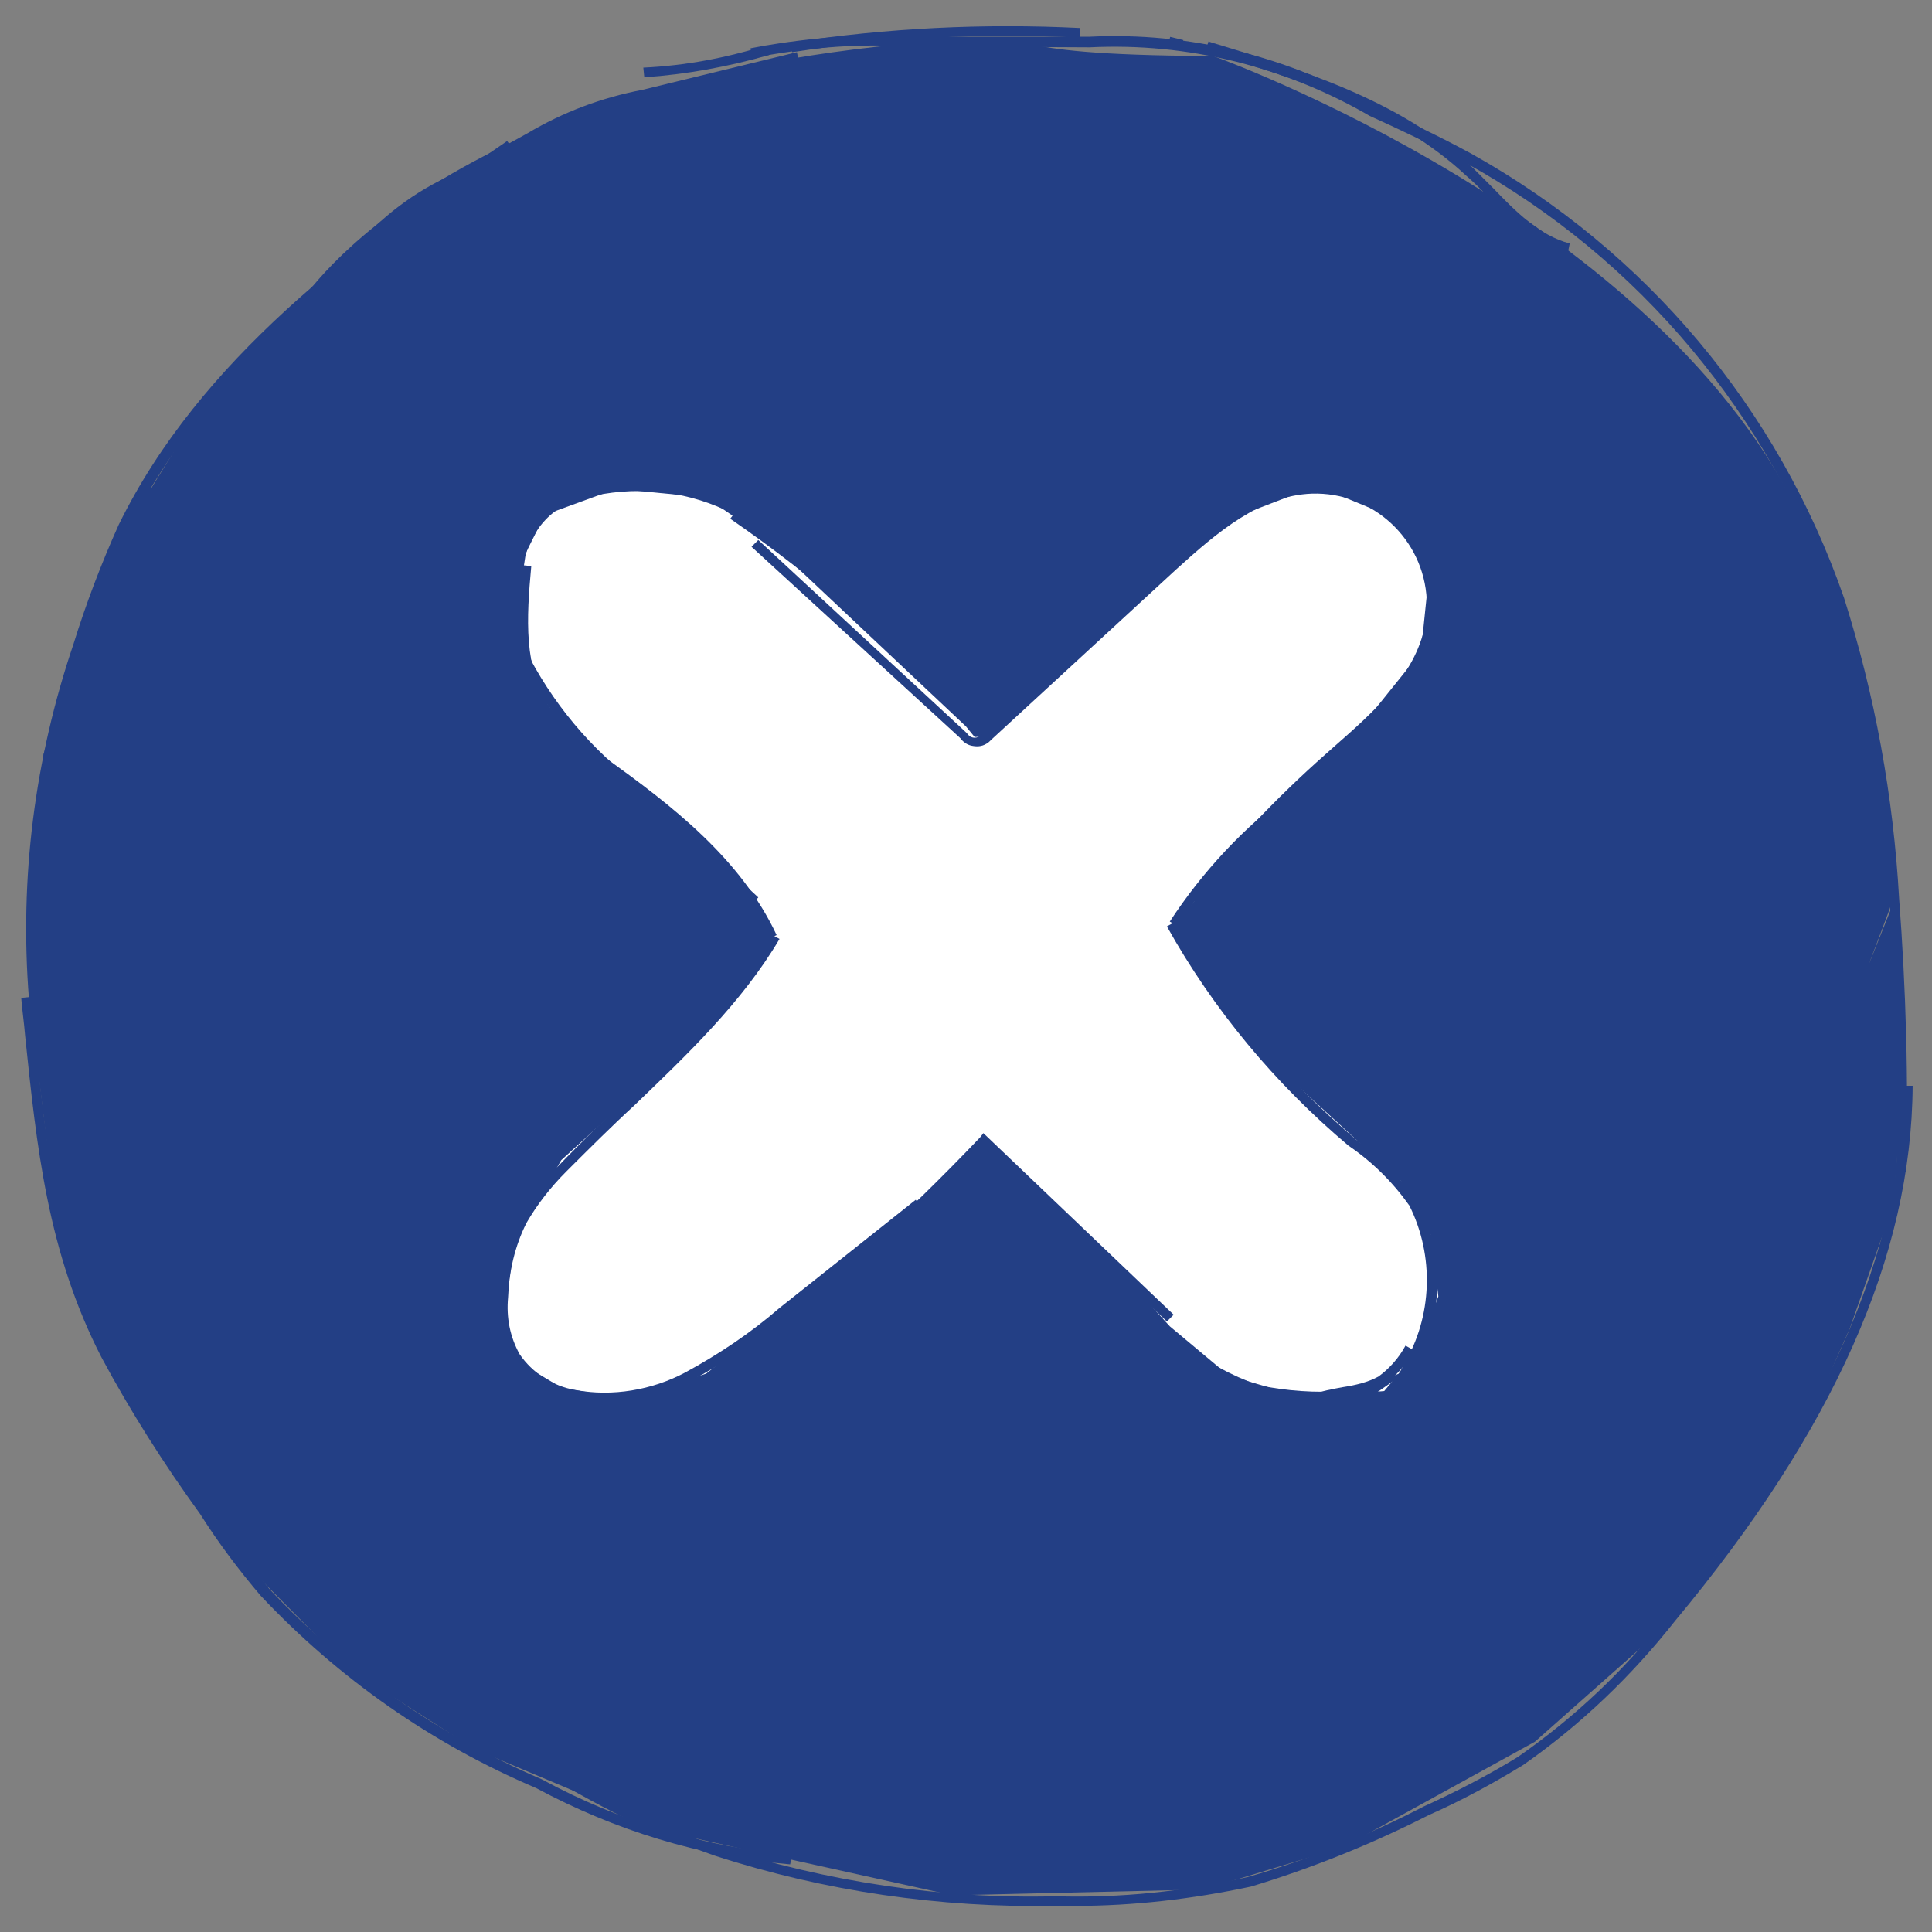
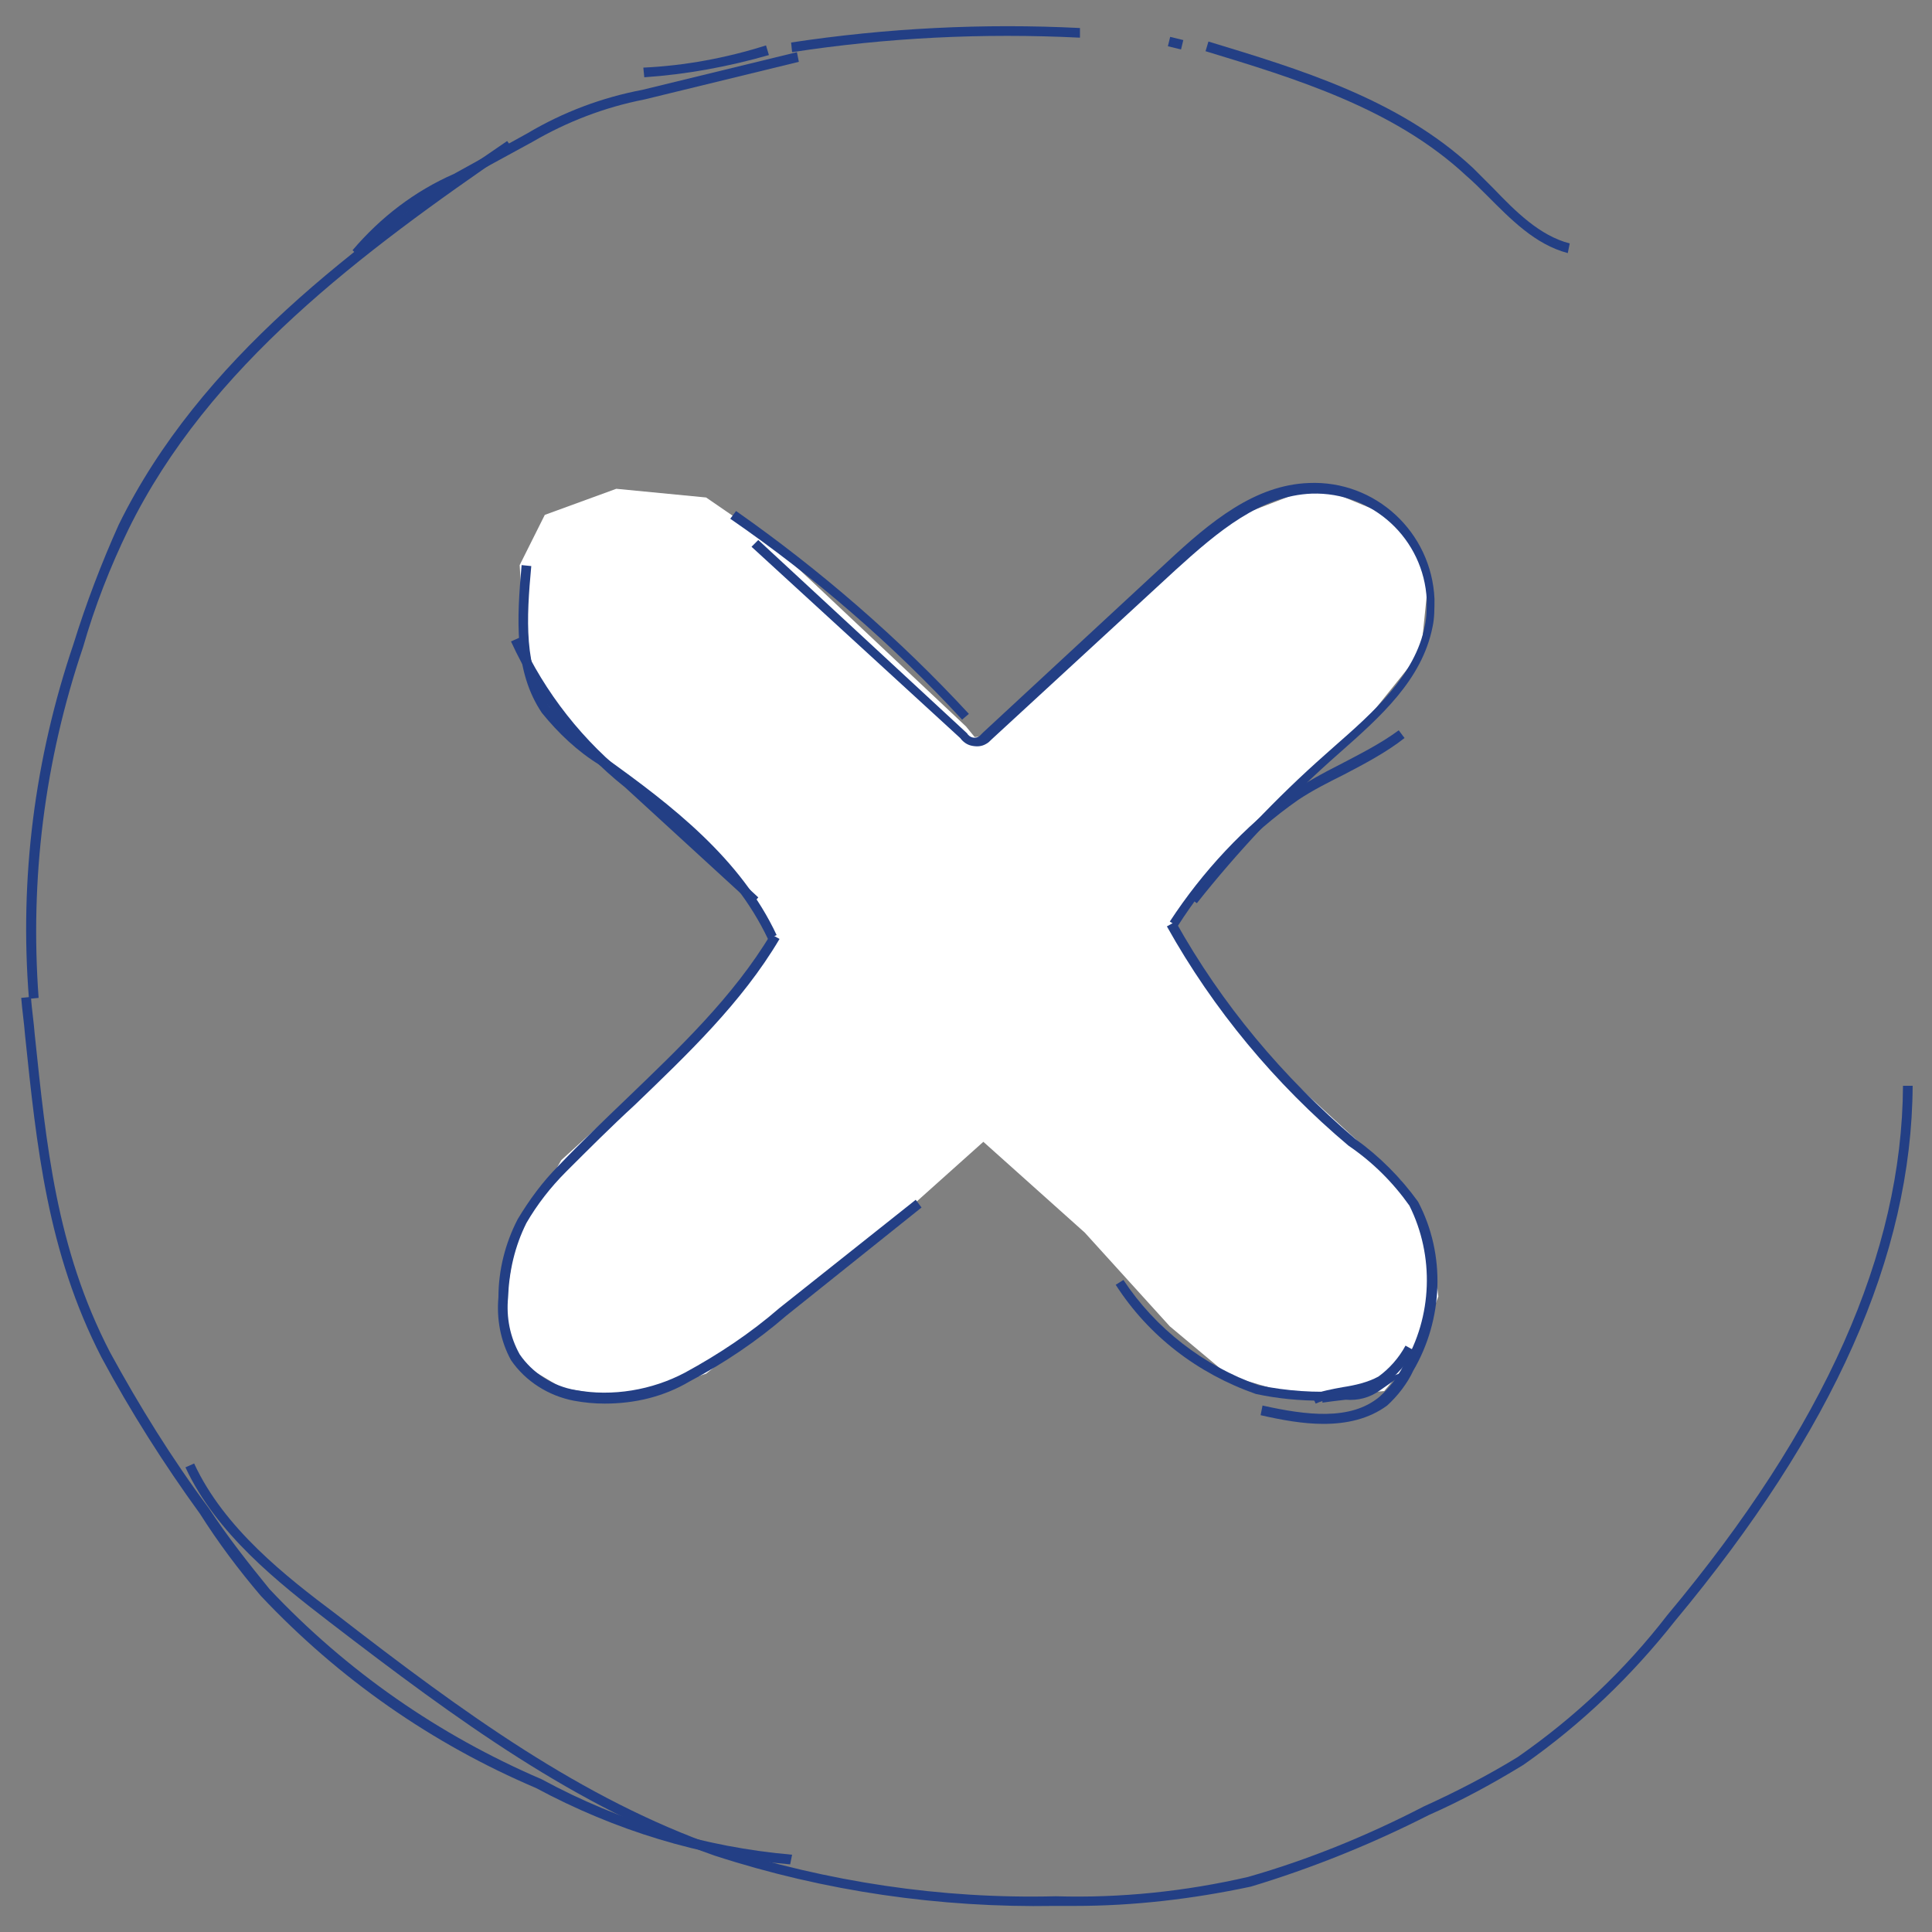
<svg xmlns="http://www.w3.org/2000/svg" version="1.1" id="Layer_1" x="0px" y="0px" viewBox="0 0 200 200" style="enable-background:new 0 0 200 200;" xml:space="preserve">
  <rect x="0" y="0" width="200" height="200" fill="#808080" stroke="none" />
  <style type="text/css">
	.st0{fill:#233F85;}
	.st1{fill:#FFFFFF;}
	.st2{fill:none;stroke:#233F85;stroke-miterlimit:10;}
</style>
  <g id="Group_14868" transform="translate(0.497 0.5)">
-     <path id="Path_51397" class="st0" d="M30.2,31.4c0,0,13.6-23.2,64.6-27.5c15.1-1.3,5,1.3,30.3,1.4c0,0,46.8,16.7,61.2,48.6   c8.6,19,9.3,31.1,9.2,38.6c-1,3-5.2,13.5,0.2,0l0.8,19.3l-1,12.4l-4.5,12.8l-5.5,12.5l-14.8,19.4l-12.3,10.9l-19.8,10.9l-14.5,4.4   l-26,0.6l-28.5-6.3l-20.9-8.8l-13-8.3l-11.3-11.4L12,142.8l-6.3-13.9l-3.1-25.5L4,77.6L11,56.8l9.6-15.6l5.6-6.2L30.2,31.4z" />
    <path id="Path_51398" class="st1" d="M99.5,74.7L79,55.4L72.6,51l-9.3-0.9l-7.4,2.7L53.3,58l0.4,6.7l1.9,7.6l18.6,16.4l4,5.3l1.3,3   l-7.5,9.5l-14.4,13.1l-4.8,8.5l-1,6.6l0.9,5.5l5,3l7,1.1l7.9-2.6l16.3-12.9l12.4-11.1l10.5,9.4l8.8,9.7l6.1,5.1l7.8,2.3l8.3-0.7   l3.5-4.2l2.1-5.6l-0.8-6.4l-3.1-5.6L130,108.4l-9-13l8.3-10.1l12.4-12.2l4.9-6.1l0.8-7.8l-3.6-6.1l-8-3.3l-9.1,3.5l-16,13.5   l-8.9,8.9l-1.4,0.1L99.5,74.7z" />
    <g id="Group_14690" transform="translate(0 0)">
      <path class="st0" d="M81.3,192.5c-9.3-0.8-18.1-3.5-26.3-7.9c-10.8-4.6-20.4-11.3-28.5-19.9c-2.3-2.7-4.4-5.5-6.3-8.5    c-3.7-5.1-7.2-10.6-10.2-16.2c-5.6-10.9-6.7-21.8-7.9-33.3c-0.1-1.3-0.3-2.6-0.4-3.9l1-0.1c0.1,1.3,0.3,2.6,0.4,3.9    c1.2,11.4,2.2,22.1,7.8,32.9c3,5.5,6.4,11,10.2,16.1c1.9,2.9,4.1,5.7,6.3,8.4c8,8.5,17.5,15.1,28.2,19.7c8.1,4.4,16.8,7,25.9,7.8    L81.3,192.5z" />
      <path class="st0" d="M110.8,196.8c-0.7,0-1.4,0-2.1,0c-11.9,0.2-23.8-1.5-35.2-5.2c-14.3-5-26.5-13.9-39.9-24.2    c-5.2-4-11.7-9.1-14.9-16l0.9-0.4c3.1,6.7,9.5,11.7,14.7,15.6c13.3,10.3,25.4,19.1,39.6,24.1c11.3,3.6,23,5.4,34.9,5.1    c6.7,0.2,13.4-0.5,19.9-2c6.3-1.8,12.4-4.3,18.2-7.3c3.3-1.5,6.6-3.2,9.7-5.1c5.9-4.1,11.1-9,15.5-14.7    c16.3-19.5,24.3-37.5,24.4-54.8l1,0c-0.1,17.6-8.2,35.7-24.6,55.4c-4.5,5.7-9.7,10.7-15.7,14.9c-3.1,1.9-6.4,3.7-9.8,5.2    c-5.9,3-12.1,5.5-18.4,7.4C122.9,196.1,116.8,196.8,110.8,196.8z" />
-       <path class="st0" d="M3.2,111.5c-0.9-8.9-0.4-17.9,1.5-26.6c0.6-2,1.3-4,1.9-5.9c0.6-1.8,1.3-3.6,1.8-5.5c0.8-3,1.4-6.1,1.9-9.1    c0.8-5,1.7-10.1,4-14.7l0.9,0.4c-2.2,4.5-3,9.5-3.9,14.4c-0.5,3.1-1.1,6.2-1.9,9.3c-0.5,1.9-1.2,3.8-1.8,5.6    c-0.7,1.9-1.4,3.8-1.9,5.8c-1.9,8.6-2.4,17.5-1.5,26.3L3.2,111.5z" />
      <path class="st0" d="M2.5,102.9c-1-12.5,0.6-24.9,4.6-36.7c1.3-4.2,2.9-8.4,4.7-12.4c8.4-17.1,24.5-29,40.2-39.7l0.6,0.8    C37,25.6,21.1,37.4,12.8,54.3c-1.9,3.9-3.5,8-4.7,12.2c-4,11.8-5.5,24-4.6,36.3L2.5,102.9z" />
      <path id="Path_51403" class="st2" d="M34.3,26.7" />
      <path class="st0" d="M36.7,26.1L36,25.4c2.9-3.4,6.4-6.1,10.5-7.9l7.6-4.2c3.7-2.2,7.7-3.7,11.9-4.5l16-3.9l0.2,1l-16,3.9    c-4.1,0.8-8,2.3-11.6,4.4l-7.7,4.2C42.9,20.2,39.5,22.8,36.7,26.1z" />
      <path class="st0" d="M66.2,7.5l-0.1-1c4.3-0.2,8.6-1,12.7-2.3l0.3,1C74.9,6.4,70.6,7.2,66.2,7.5z" />
      <path class="st0" d="M81.5,4.9l-0.1-1c9.9-1.5,19.9-2,29.9-1.5l0,1C101.2,2.9,91.3,3.4,81.5,4.9z" />
      <rect x="120.6" y="3.3" transform="matrix(0.236 -0.972 0.972 0.236 88.733 120.733)" class="st0" width="1" height="1.4" />
      <path class="st0" d="M161.8,25.7c-3.4-0.9-5.9-3.5-8.4-6c-0.7-0.7-1.4-1.4-2.1-2c-7.5-7-17.8-10.1-27-12.9l0.3-1    c9.2,2.8,19.7,5.9,27.4,13.1c0.7,0.7,1.4,1.4,2.1,2.1c2.3,2.4,4.8,4.9,7.9,5.7L161.8,25.7z" />
-       <path class="st0" d="M196.8,120.8l-1,0c0.3-9.4,0-18.9-0.7-28.2c-0.6-10.5-2.5-20.8-5.7-30.8c-6.7-19.3-20.2-35.5-38.1-45.4    c-3.3-1.8-6.7-3.4-10-4.9c-8.8-5.1-18.8-7.6-29-7.1L93,4.3C87.8,4,82.6,4.5,77.4,5.5l-0.2-1C82.4,3.5,87.8,3,93.1,3.3l19.2,0    c10.3-0.5,20.5,2,29.5,7.2c3.3,1.5,6.7,3.1,10,4.9c18.1,10.1,31.8,26.4,38.6,46c3.2,10.1,5.1,20.5,5.7,31.1    C196.8,101.8,197.1,111.4,196.8,120.8z" />
      <path class="st0" d="M99.1,74c-7.2-7.8-15.3-14.8-24-20.8l0.6-0.8c8.7,6.1,16.9,13.2,24.1,21L99.1,74z" />
      <path class="st0" d="M123.4,93l-0.8-0.6c4.3-5.3,9-10.3,14.1-14.8l0.9-0.8c4.1-3.6,8.4-7.4,9.4-12.5c0.2-0.9,0.2-1.8,0.2-2.7    c-0.3-6.3-5.6-11.2-11.9-11c-5.3,0.2-9.7,3.9-14.1,7.9l-19,17.5c-0.2,0.2-0.4,0.4-0.6,0.5c-0.5,0.3-1,0.3-1.5,0.2    c-0.5-0.1-0.9-0.4-1.2-0.8L77.3,56.1l0.7-0.7l21.6,20c0.3,0.5,0.9,0.6,1.3,0.3c0.1-0.1,0.2-0.2,0.3-0.3l0.1-0.1l19-17.6    c4.5-4.2,9.1-8,14.7-8.2c6.9-0.3,12.7,5.1,13,12c0,1,0,2-0.2,2.9c-1.1,5.5-5.4,9.3-9.7,13.1l-0.9,0.8    C132.3,82.7,127.6,87.7,123.4,93z" />
      <path class="st0" d="M121.4,95.4l-0.8-0.5c3.4-5.2,7.7-9.8,12.7-13.5c1.6-1,3.2-1.9,4.8-2.7c2.1-1.1,4.3-2.2,6.2-3.6l0.6,0.8    c-1.9,1.5-4.2,2.7-6.3,3.8c-1.6,0.8-3.2,1.6-4.7,2.6C128.9,85.8,124.7,90.2,121.4,95.4z" />
-       <path class="st0" d="M53.3,62.8l-1,0c0-2,0.3-4.1,0.8-6.1c0.5-2.1,1.8-3.9,3.4-5.2c1.1-0.7,2.3-1.2,3.6-1.5c5-1.3,10.3-0.8,15,1.4    c0.3,0.1,1.1,0.6,1.4,1.3c0.1,0.3,0.1,0.7-0.1,1l-0.9-0.4c0,0,0-0.1,0-0.2c-0.1-0.2-0.5-0.6-0.9-0.8c-4.5-2.1-9.6-2.5-14.4-1.3    c-1.2,0.3-2.3,0.7-3.2,1.4c-1.5,1.1-2.6,2.8-3.1,4.6C53.6,58.9,53.3,60.8,53.3,62.8z" />
      <path class="st0" d="M77.4,93.1L64.2,81c-5-4-9.1-9.2-11.8-15.1l0.9-0.4c2.6,5.7,6.6,10.8,11.6,14.7L78,92.4L77.4,93.1z" />
      <path class="st0" d="M79,96.7c-3.6-7.6-10.6-13.1-17.4-18c-2.3-1.4-4.3-3.3-6-5.4C52.7,69,53,63.6,53.5,58l1,0.1    c-0.5,5.4-0.8,10.6,1.9,14.6c1.6,2,3.5,3.8,5.7,5.2c7,5,14.1,10.5,17.8,18.4L79,96.7z" />
      <path class="st0" d="M62.1,144.8c-1.1,0-2.1-0.1-3.2-0.3c-2.6-0.5-5-2-6.5-4.2c-1.1-2-1.5-4.3-1.3-6.5c0-2.8,0.7-5.6,2-8.1    c1.2-2,2.6-3.9,4.2-5.5c2.3-2.4,4.7-4.7,7.1-7c5.4-5.2,11-10.5,14.9-17l0.9,0.5c-3.9,6.6-9.6,12-15,17.2c-2.4,2.2-4.8,4.6-7.1,6.9    c-1.6,1.6-3,3.4-4.1,5.3c-1.2,2.4-1.8,5-1.9,7.7c-0.2,2.1,0.2,4.1,1.2,5.9c1.3,1.9,3.4,3.3,5.8,3.7c3.8,0.7,7.9,0,11.3-1.8    c3.5-1.9,6.8-4.1,9.8-6.7l14.1-11.2l0.6,0.8l-14,11.2c-3,2.6-6.4,4.9-10,6.8C68.2,144.1,65.2,144.8,62.1,144.8z" />
-       <path class="st0" d="M65.2,146.3c-1.2,0-2.4-0.2-3.6-0.6l0.3-0.9c2.3,0.9,4.9,0.8,7.2-0.3c2.3-1.1,4.5-2.4,6.4-4.1    c9-7.1,17.6-14.9,25.5-23.2l0.3-0.4l19.7,18.8l-0.7,0.7l-19-18.1c-7.9,8.2-16.3,15.9-25.2,22.9c-2,1.7-4.2,3.1-6.6,4.2    C68.1,146,66.6,146.3,65.2,146.3z" />
      <path class="st0" d="M136.4,144.7l0-0.2c0,0,0,0,0,0c-2.3,0-4.6-0.2-6.9-0.7c-6-2.1-11.1-6-14.5-11.3l0.8-0.5    c3.3,5,8.3,8.9,14,10.9c2.9,0.6,5.9,0.8,8.8,0.6c0,0,0,0,0,0c1.1-0.2,2.2-0.5,3.3-0.9l3.5-1.3l-3,2.1c-1.1,0.8-2.3,1.1-3.6,1    C137.9,144.5,137.1,144.6,136.4,144.7z" />
      <path class="st0" d="M135.7,144.8l-0.4-0.9c1-0.4,2.1-0.6,3.2-0.8c1.3-0.2,2.6-0.5,3.7-1.1c1.1-0.8,2.1-1.9,2.8-3.2l0.9,0.5    c-0.8,1.4-1.8,2.6-3.1,3.5c-1.3,0.8-2.7,1-4.1,1.3C137.6,144.2,136.6,144.4,135.7,144.8z" />
      <path class="st0" d="M136.5,146.9c-2.1,0-4.3-0.4-6.5-0.9l0.2-1c4.5,1,9.1,1.6,12.1-0.9c1-0.9,1.9-2,2.5-3.3    c3-5,3.2-11.3,0.6-16.5c-1.7-2.4-3.8-4.5-6.3-6.2c-7.6-6.4-14-14.1-18.8-22.7l0.9-0.5c4.8,8.6,11.1,16.1,18.6,22.5    c2.5,1.8,4.7,4,6.5,6.5c2.9,5.5,2.6,12.2-0.5,17.5c-0.6,1.3-1.6,2.6-2.7,3.6C141.2,146.4,138.9,146.9,136.5,146.9z" />
    </g>
  </g>
</svg>